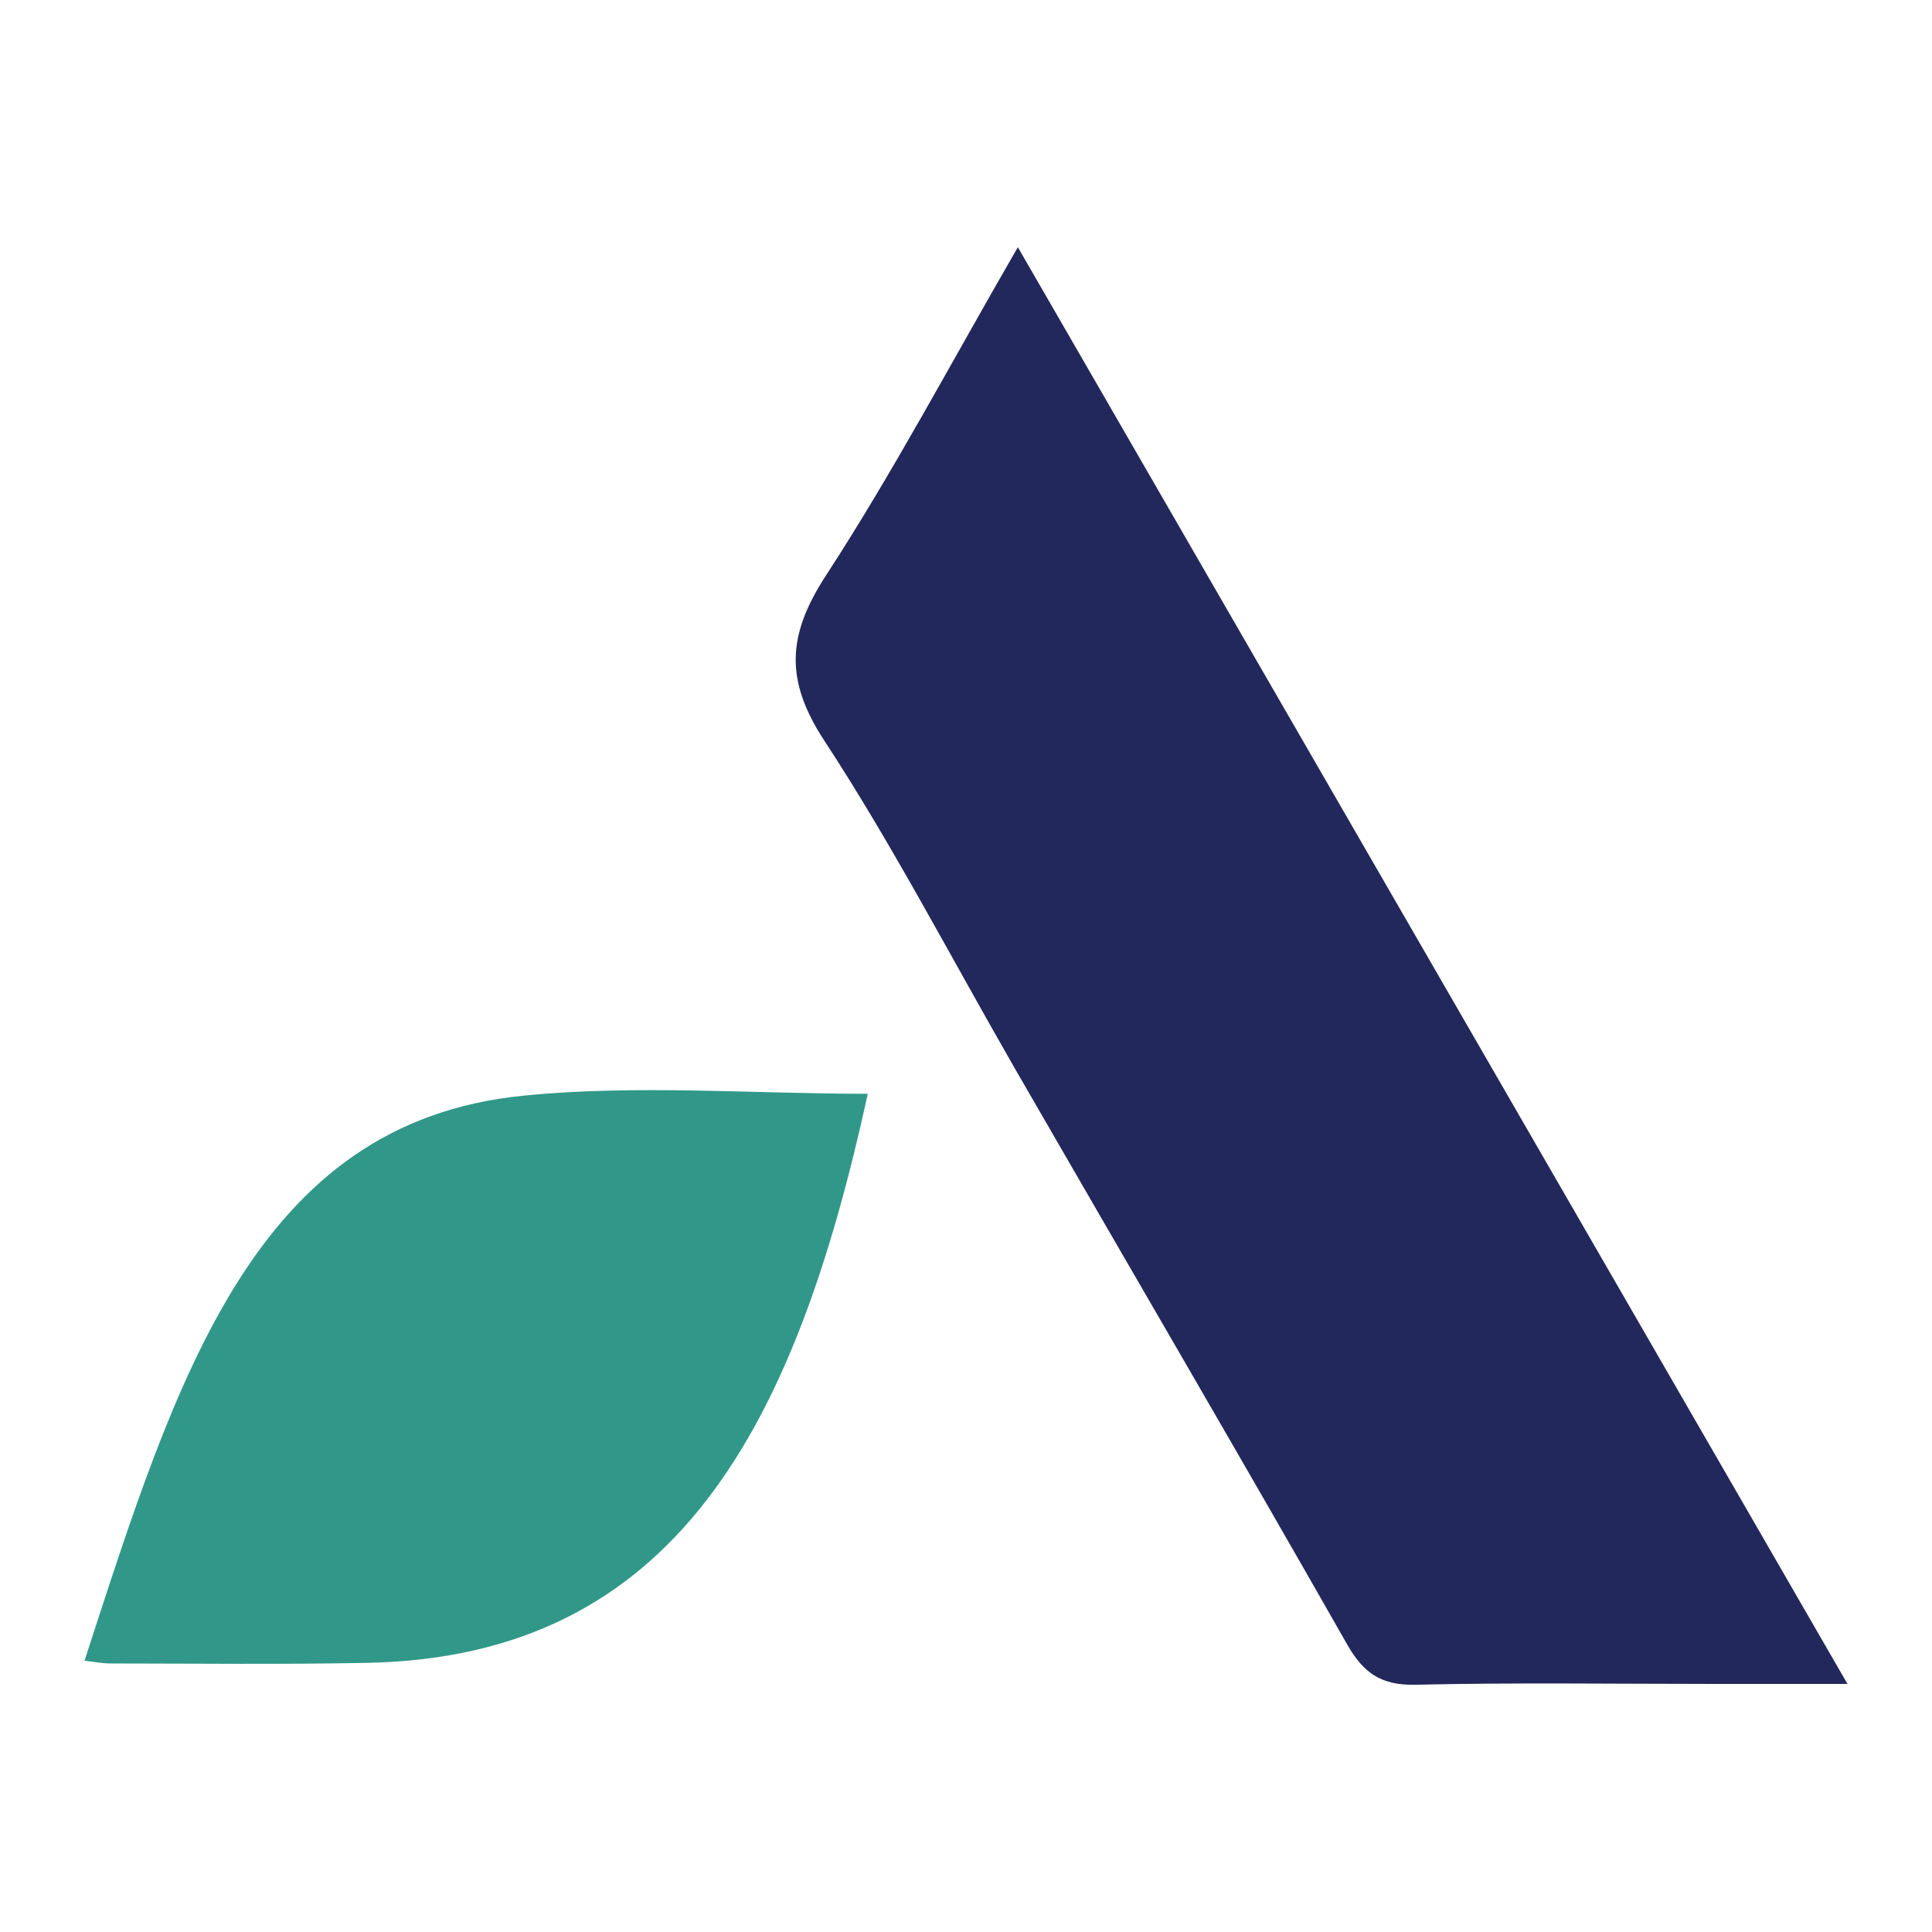
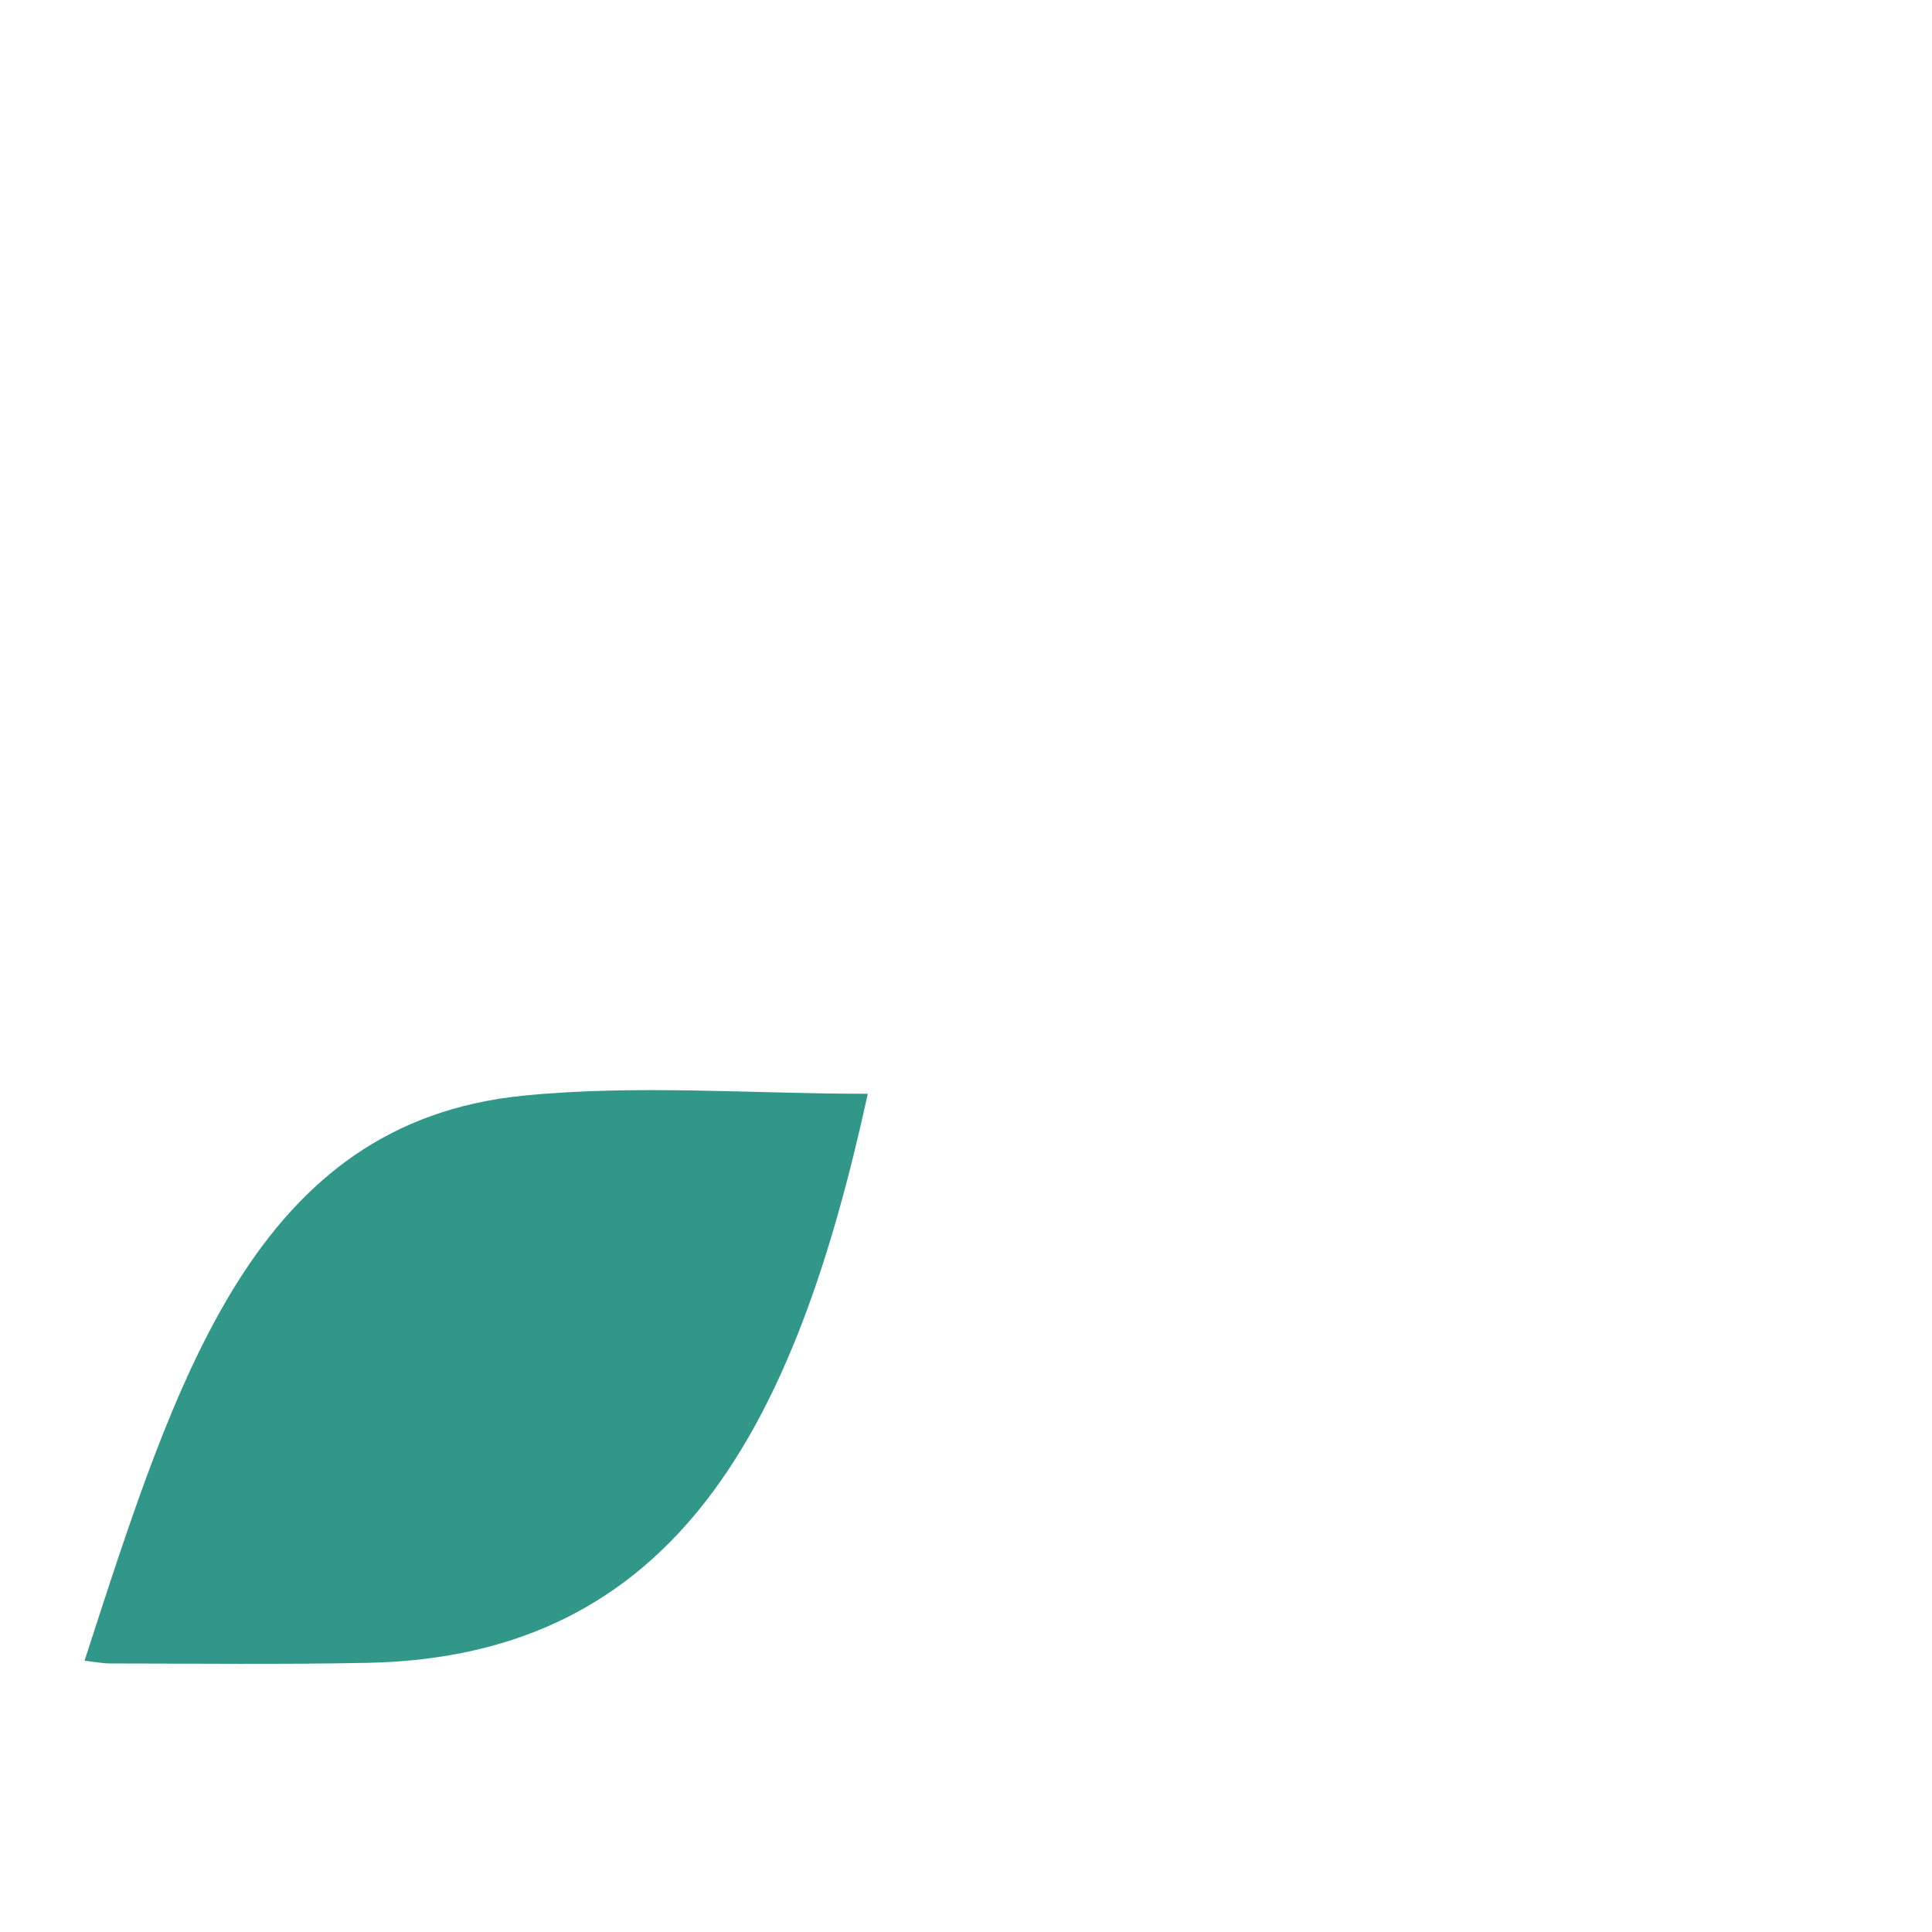
<svg xmlns="http://www.w3.org/2000/svg" version="1.1" id="Layer_1" x="0px" y="0px" viewBox="0 0 288 288" style="enable-background:new 0 0 288 288;" xml:space="preserve">
  <style type="text/css">
	.st0{fill:#22285B;}
	.st1{fill:#319889;}
</style>
  <g>
-     <path class="st0" d="M151.73,36.85c-10.02,17.32-18.61,33.59-28.61,48.94c-5.77,8.87-6.16,15.59-0.22,24.65   c10.02,15.29,18.48,31.6,28.5,49.04c16.85,29.21,33.51,57.7,49.43,85.67c2.42,4.26,5.1,6.11,10.16,5.99   c14.89-0.34,29.79-0.12,44.68-0.12c6.06,0,12.12,0,19.73,0C233.79,178.97,193.07,108.45,151.73,36.85z" />
-     <path class="st1" d="M129.36,163.05c-10.75,49.29-28.42,83.93-74.65,84.83c-12.72,0.25-25.44,0.1-38.16,0.09   c-1.34,0-2.68-0.27-3.95-0.41c13.74-42.3,25.34-80.22,65.4-84.23C94.87,161.65,112.04,163.05,129.36,163.05z" />
+     <path class="st1" d="M129.36,163.05c-10.75,49.29-28.42,83.93-74.65,84.83c-12.72,0.25-25.44,0.1-38.16,0.09   c-1.34,0-2.68-0.27-3.95-0.41c13.74-42.3,25.34-80.22,65.4-84.23C94.87,161.65,112.04,163.05,129.36,163.05" />
  </g>
</svg>